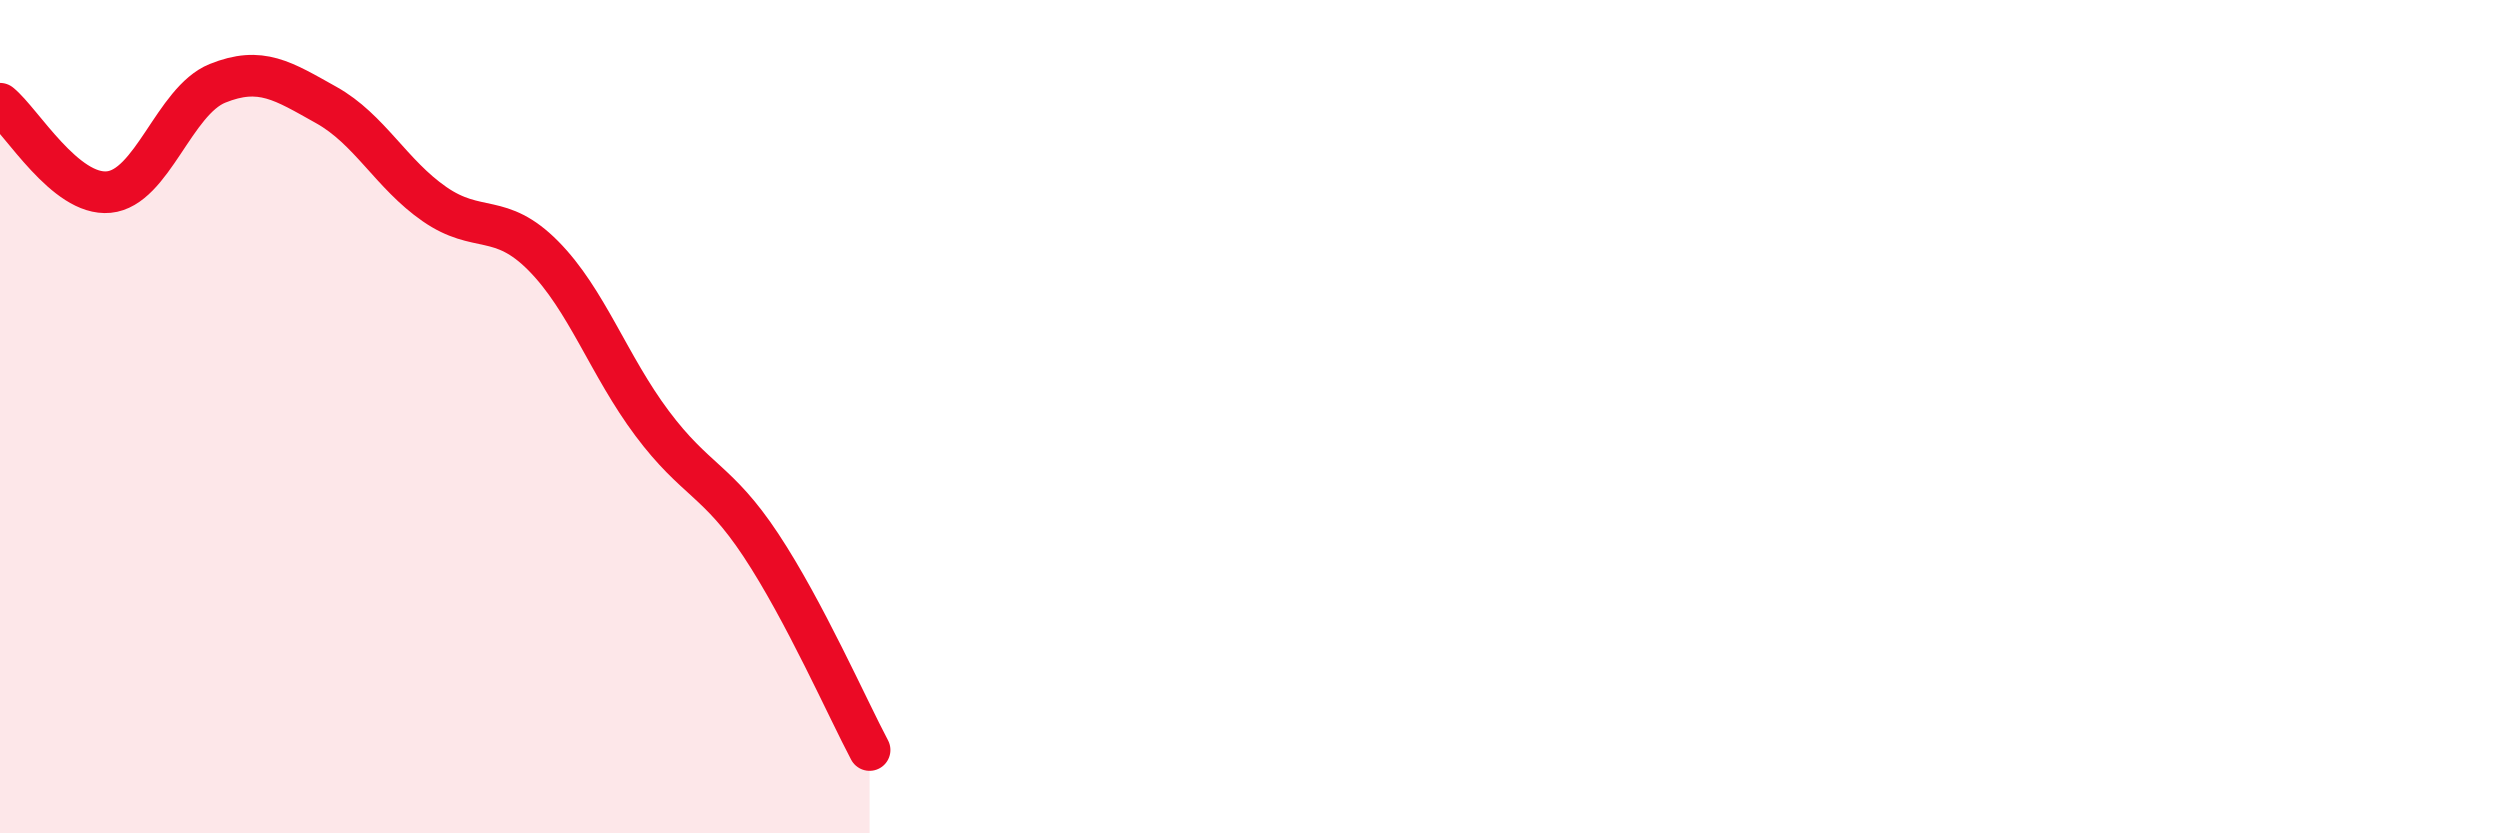
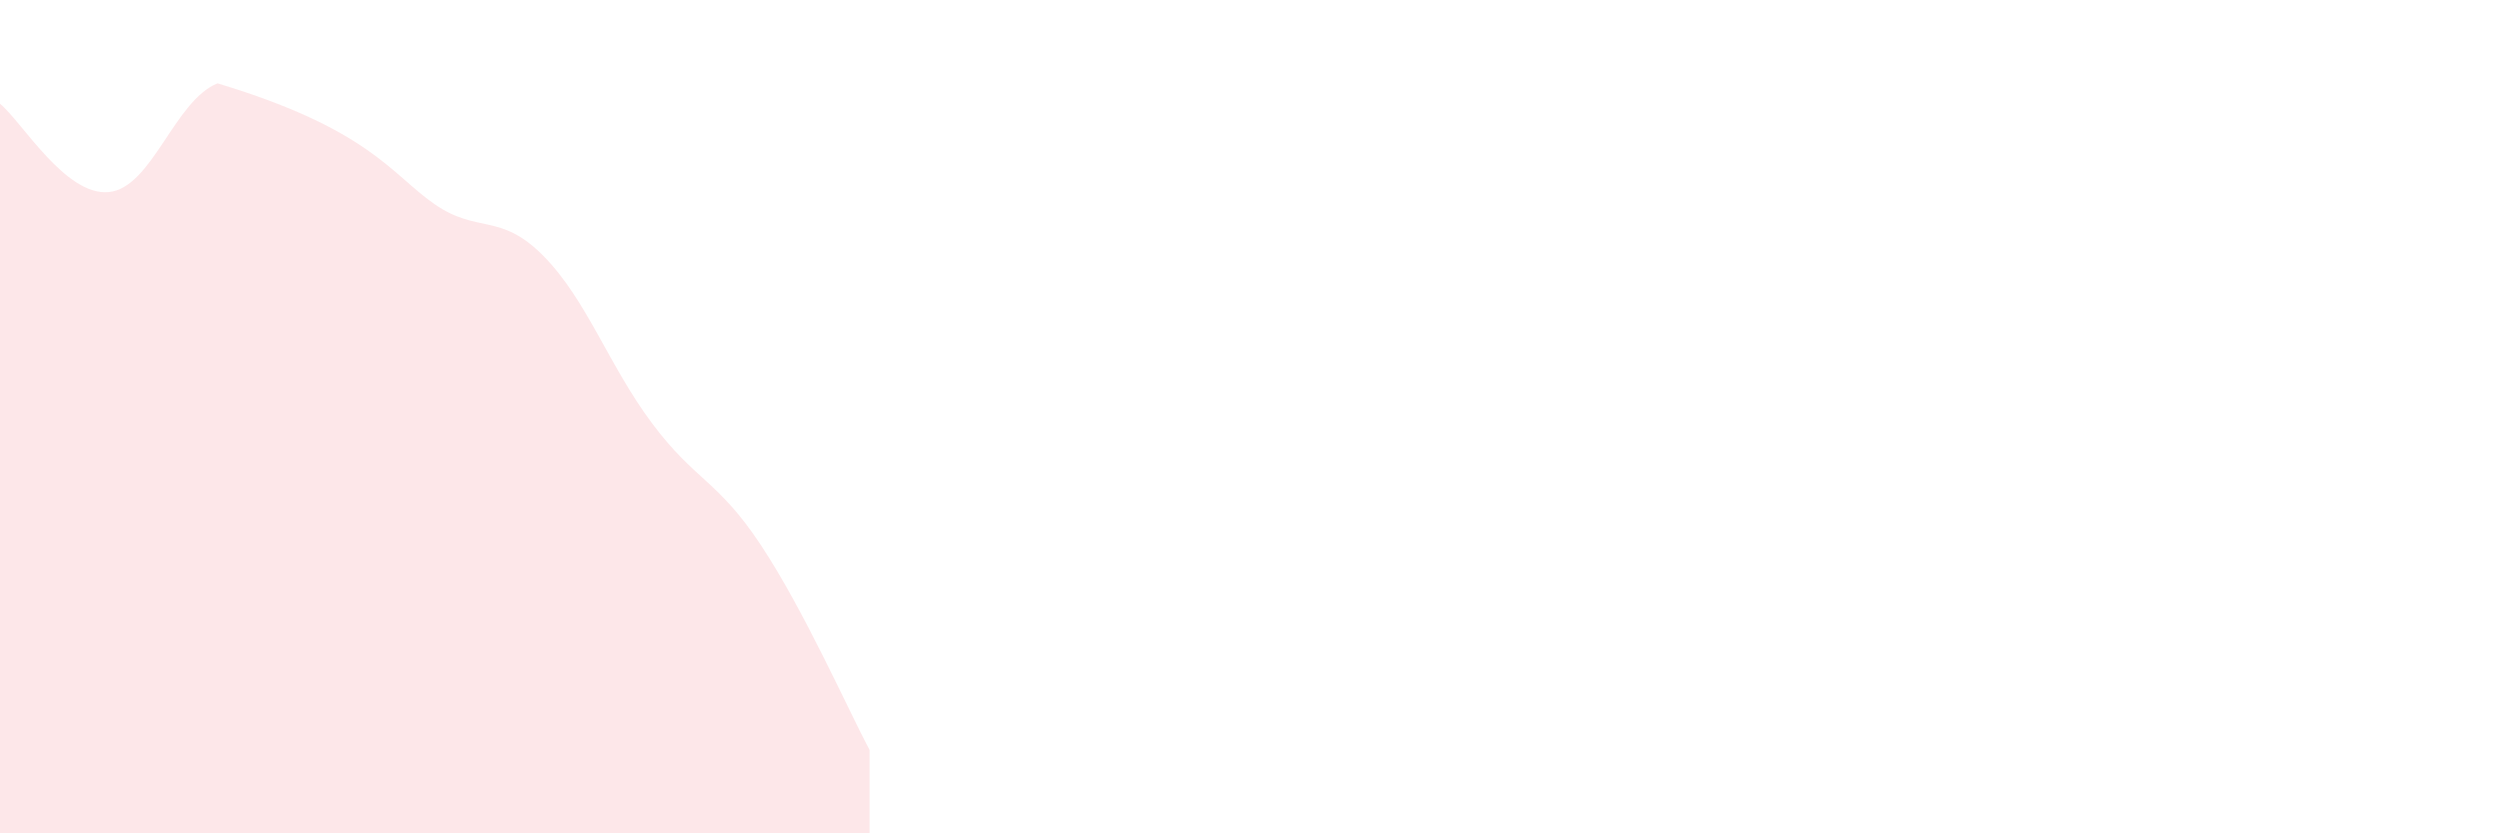
<svg xmlns="http://www.w3.org/2000/svg" width="60" height="20" viewBox="0 0 60 20">
-   <path d="M 0,2.49 C 0.52,2.91 1.57,4.71 2.61,4.61 C 3.65,4.51 4.18,2.42 5.22,2 C 6.26,1.58 6.79,1.94 7.83,2.52 C 8.87,3.1 9.39,4.18 10.43,4.9 C 11.47,5.62 12,5.09 13.04,6.14 C 14.08,7.19 14.61,8.77 15.65,10.16 C 16.69,11.55 17.22,11.51 18.26,13.08 C 19.3,14.65 20.35,17.02 20.87,18L20.87 20L0 20Z" fill="#EB0A25" opacity="0.1" stroke-linecap="round" stroke-linejoin="round" />
-   <path d="M 0,2.49 C 0.52,2.91 1.57,4.71 2.61,4.61 C 3.65,4.51 4.18,2.42 5.22,2 C 6.26,1.58 6.79,1.94 7.83,2.52 C 8.87,3.1 9.39,4.18 10.43,4.9 C 11.47,5.62 12,5.09 13.04,6.14 C 14.08,7.19 14.61,8.77 15.65,10.16 C 16.69,11.55 17.22,11.51 18.26,13.08 C 19.3,14.65 20.35,17.02 20.87,18" stroke="#EB0A25" stroke-width="1" fill="none" stroke-linecap="round" stroke-linejoin="round" />
+   <path d="M 0,2.49 C 0.52,2.91 1.57,4.71 2.61,4.61 C 3.65,4.51 4.18,2.42 5.22,2 C 8.87,3.1 9.39,4.18 10.43,4.9 C 11.47,5.62 12,5.09 13.04,6.14 C 14.08,7.19 14.61,8.77 15.65,10.16 C 16.69,11.55 17.22,11.51 18.26,13.08 C 19.3,14.65 20.35,17.02 20.87,18L20.87 20L0 20Z" fill="#EB0A25" opacity="0.1" stroke-linecap="round" stroke-linejoin="round" />
</svg>